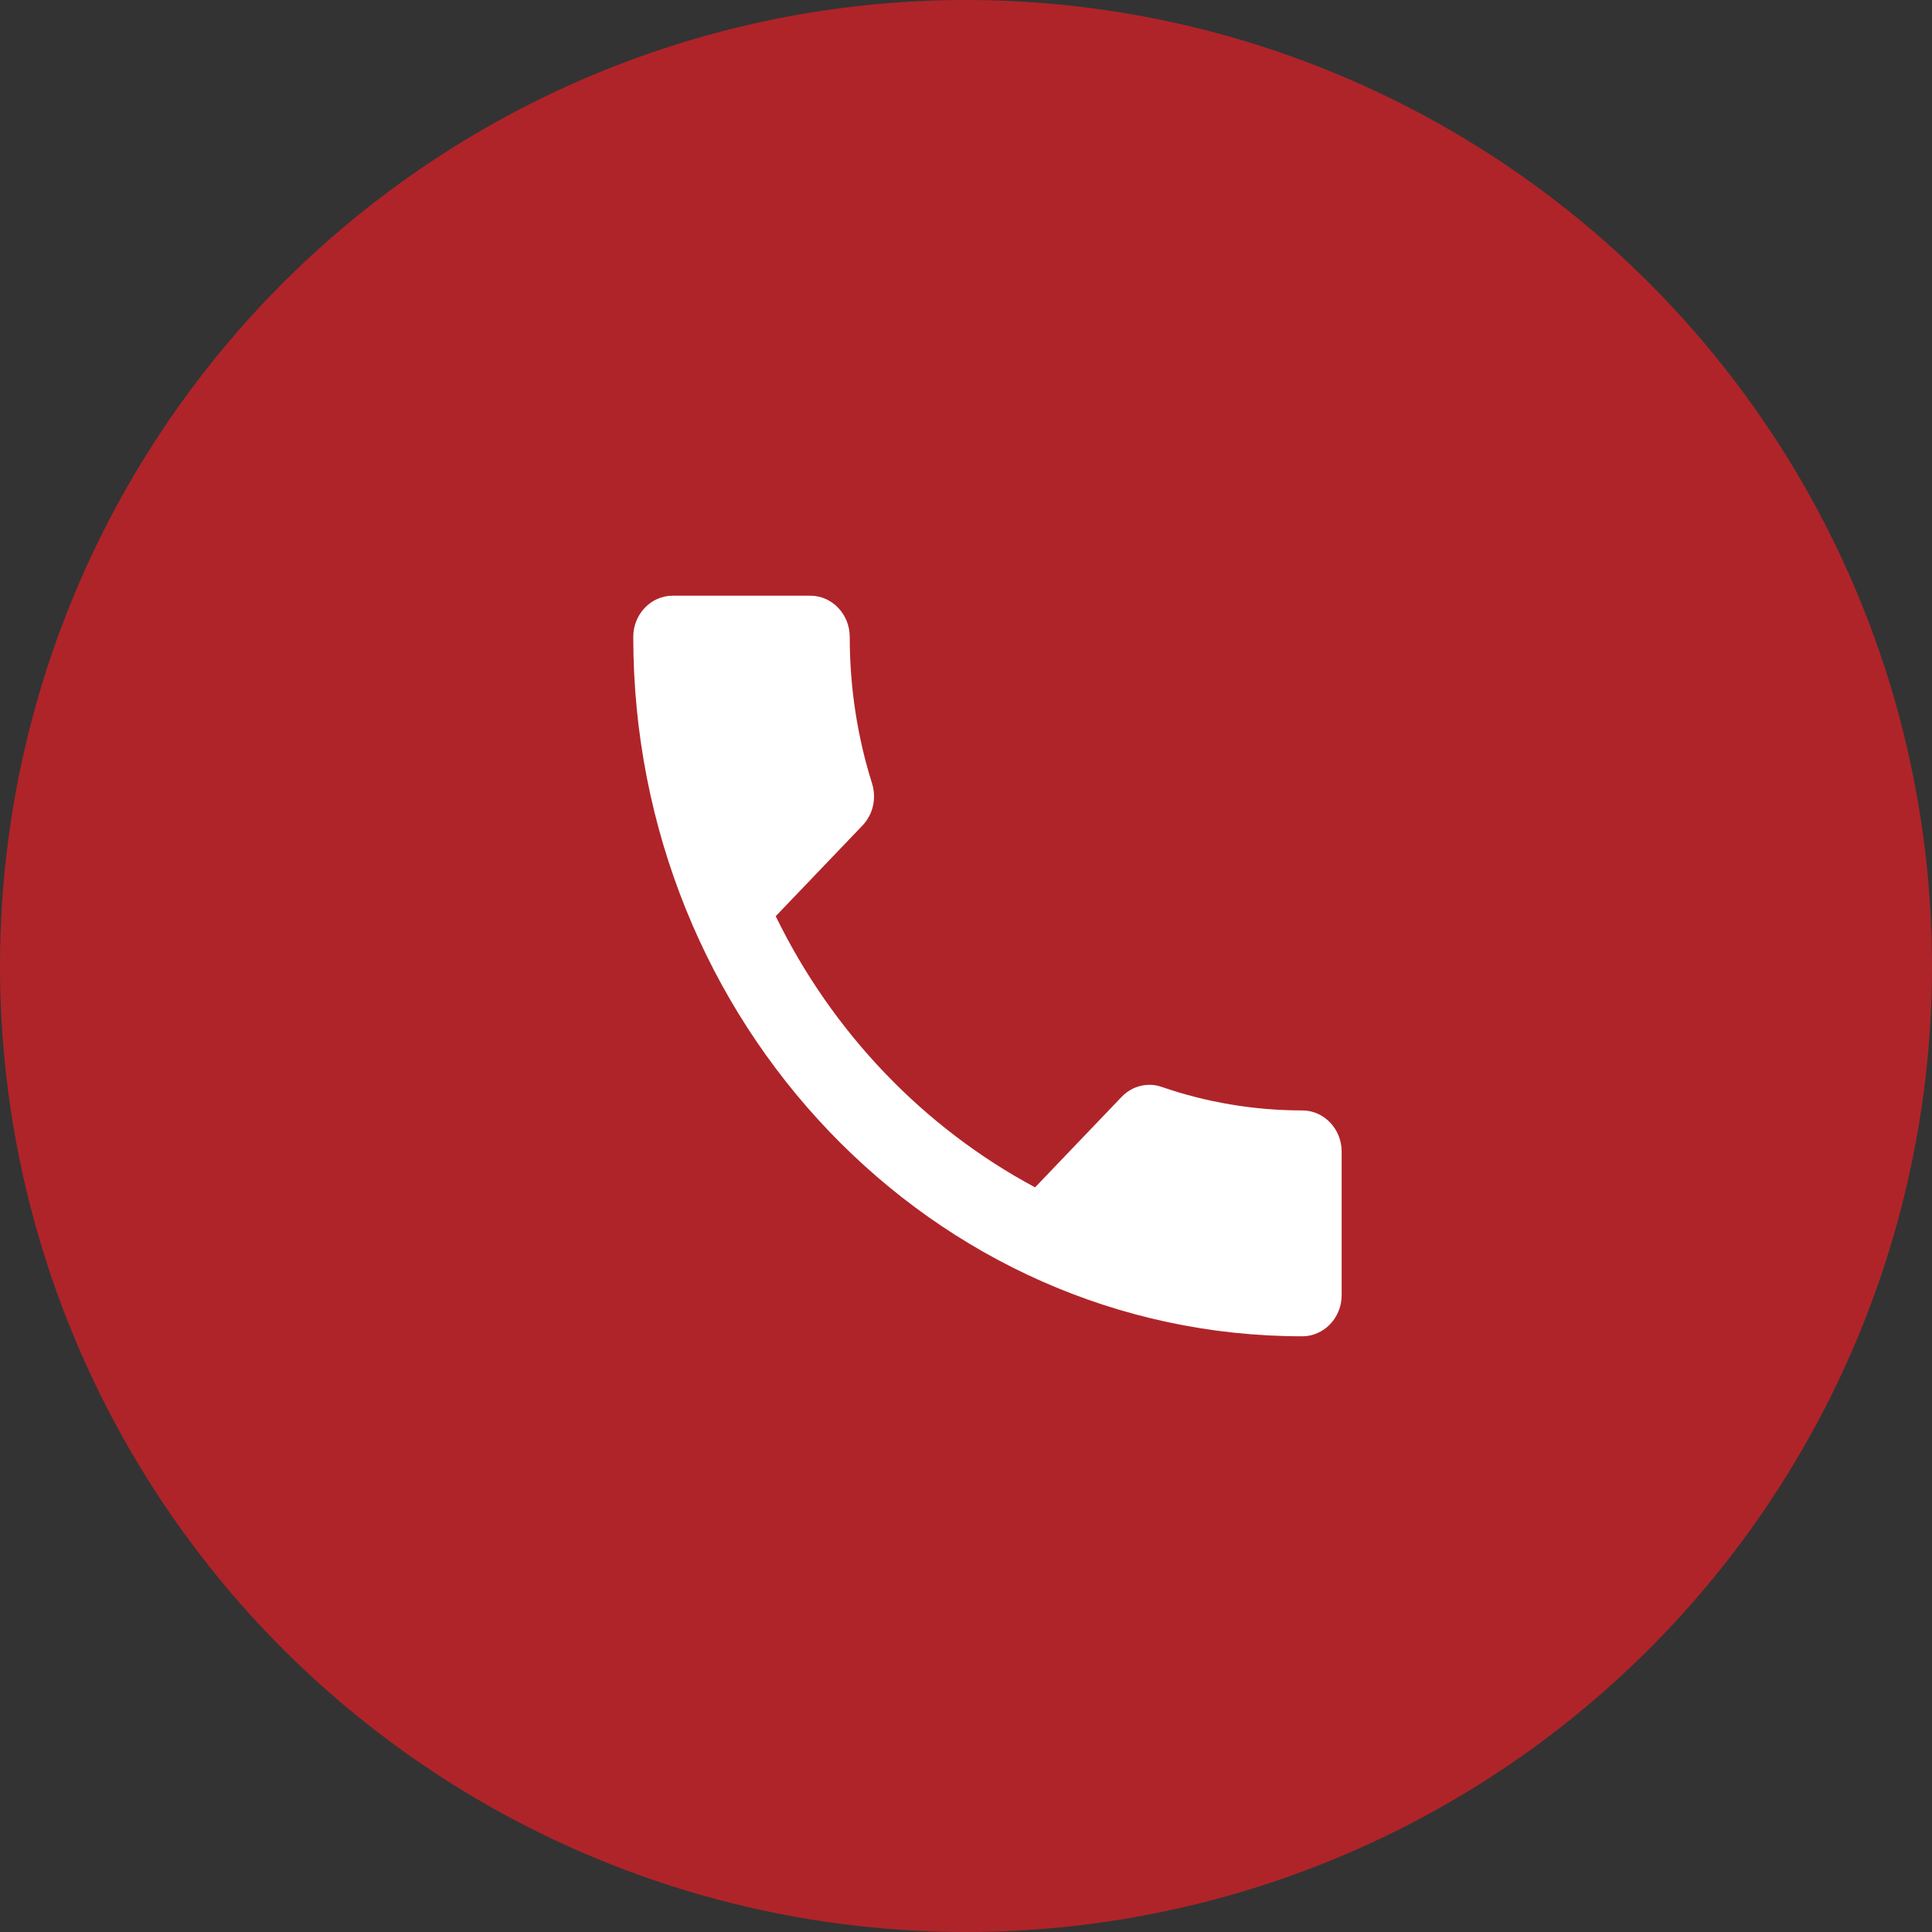
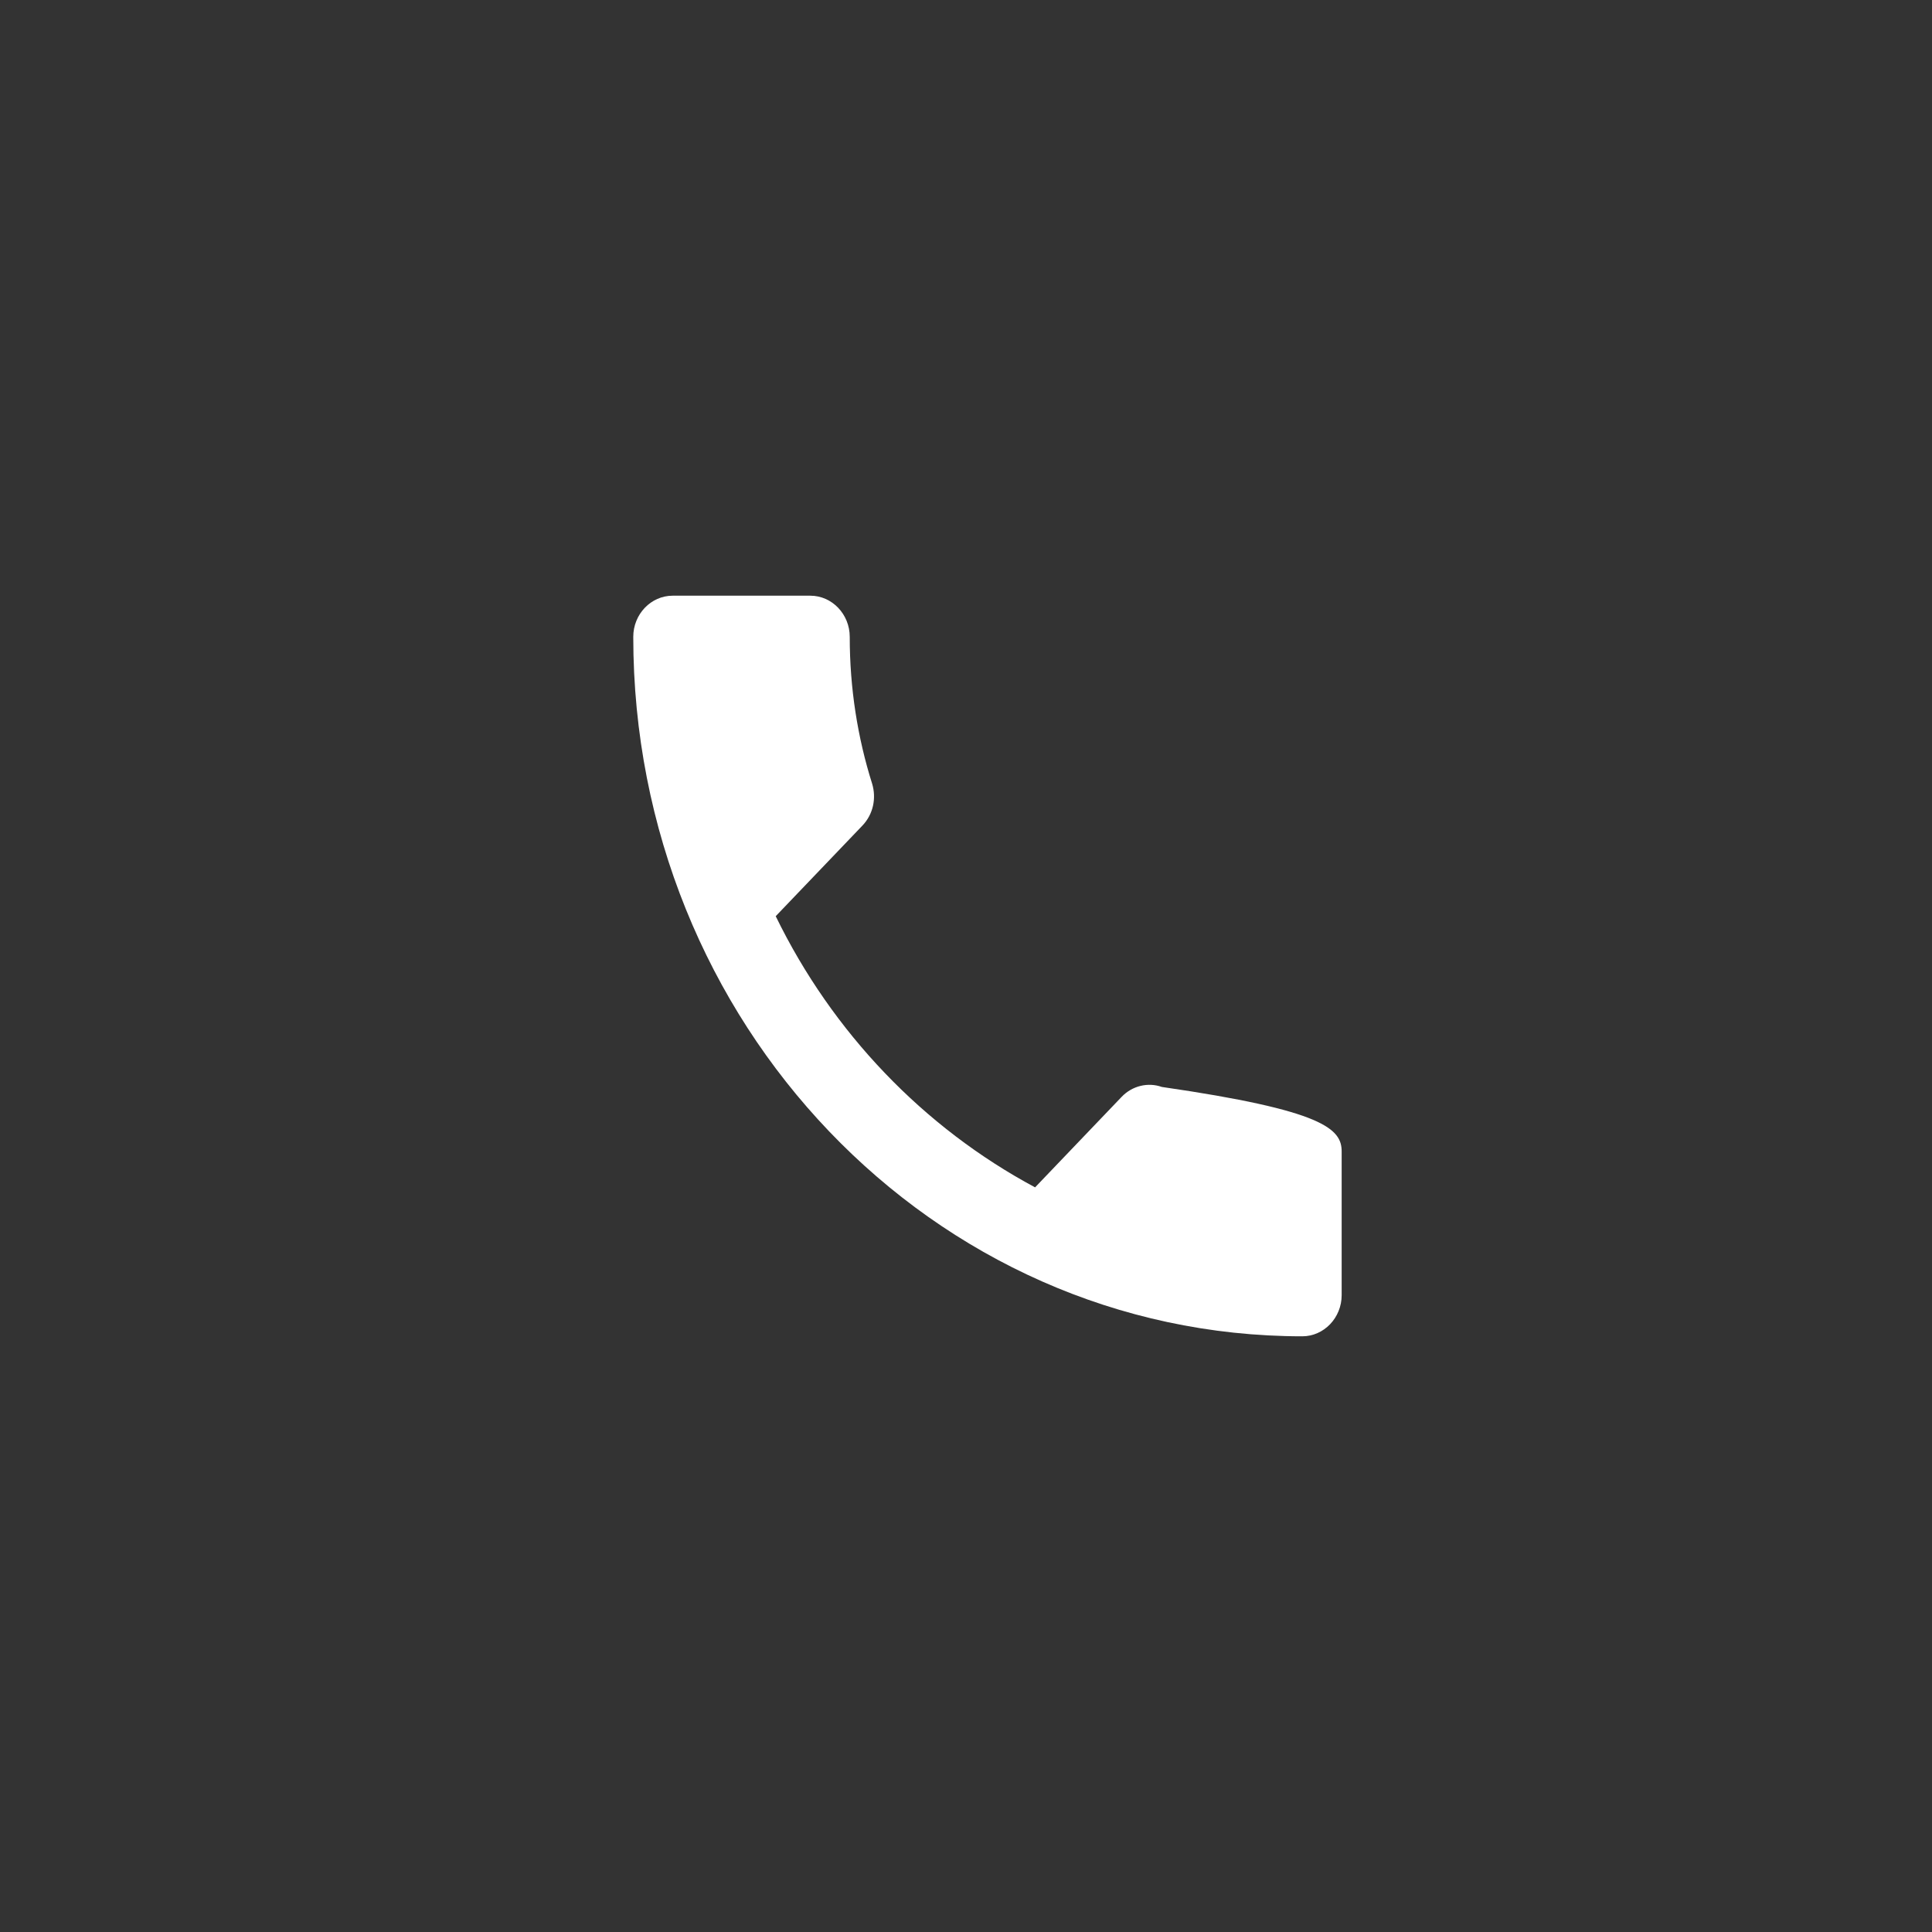
<svg xmlns="http://www.w3.org/2000/svg" width="45" height="45" viewBox="0 0 45 45" fill="none">
  <rect x="0" y="0" width="45" height="45" fill="#333333" stroke="none" />
-   <circle cx="22.5" cy="22.5" r="22.5" fill="#AF2429" />
-   <path d="M18.068 21.34C19.388 24.052 21.515 26.266 24.109 27.656L26.126 25.547C26.373 25.289 26.74 25.203 27.061 25.317C28.087 25.672 29.197 25.864 30.333 25.864C30.837 25.864 31.25 26.295 31.25 26.822V30.167C31.25 30.694 30.837 31.125 30.333 31.125C21.726 31.125 14.75 23.832 14.75 14.833C14.75 14.306 15.162 13.875 15.667 13.875H18.875C19.379 13.875 19.792 14.306 19.792 14.833C19.792 16.031 19.975 17.181 20.314 18.255C20.415 18.59 20.342 18.964 20.085 19.232L18.068 21.34Z" fill="white" />
+   <path d="M18.068 21.34C19.388 24.052 21.515 26.266 24.109 27.656L26.126 25.547C26.373 25.289 26.74 25.203 27.061 25.317C30.837 25.864 31.25 26.295 31.25 26.822V30.167C31.25 30.694 30.837 31.125 30.333 31.125C21.726 31.125 14.75 23.832 14.75 14.833C14.75 14.306 15.162 13.875 15.667 13.875H18.875C19.379 13.875 19.792 14.306 19.792 14.833C19.792 16.031 19.975 17.181 20.314 18.255C20.415 18.59 20.342 18.964 20.085 19.232L18.068 21.34Z" fill="white" />
</svg>